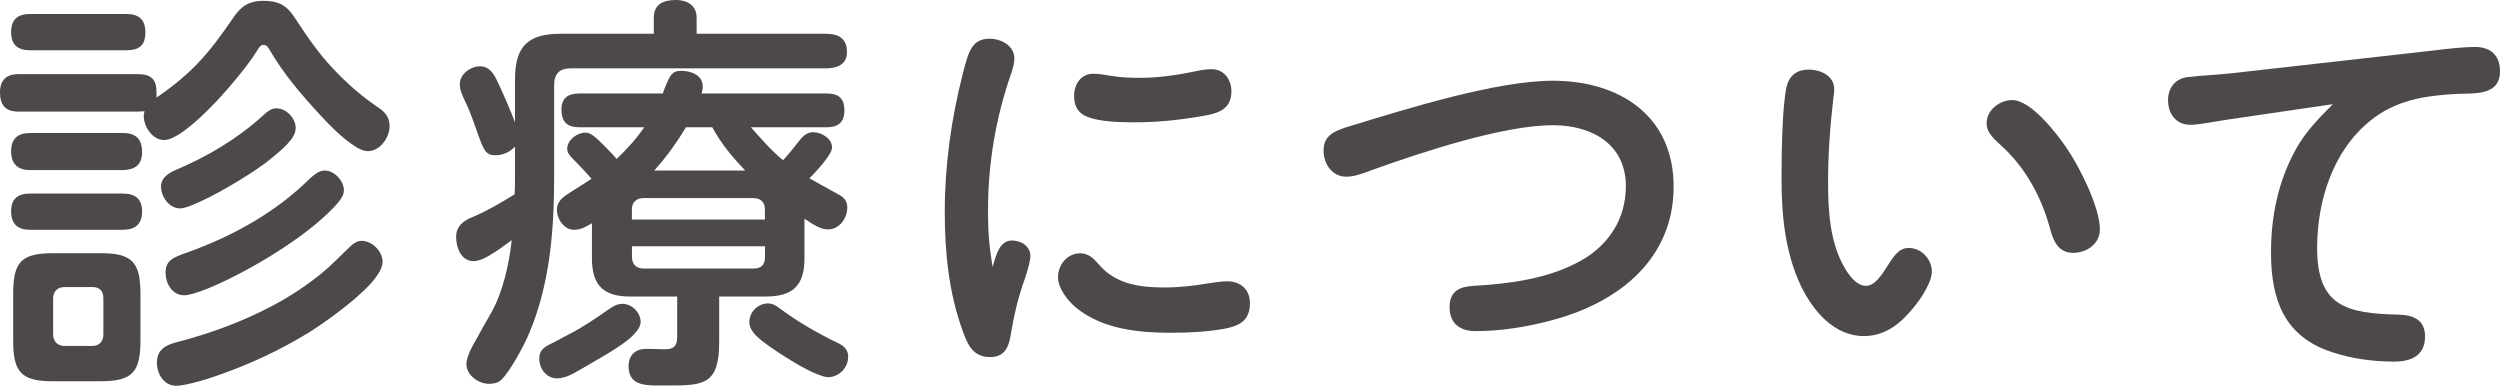
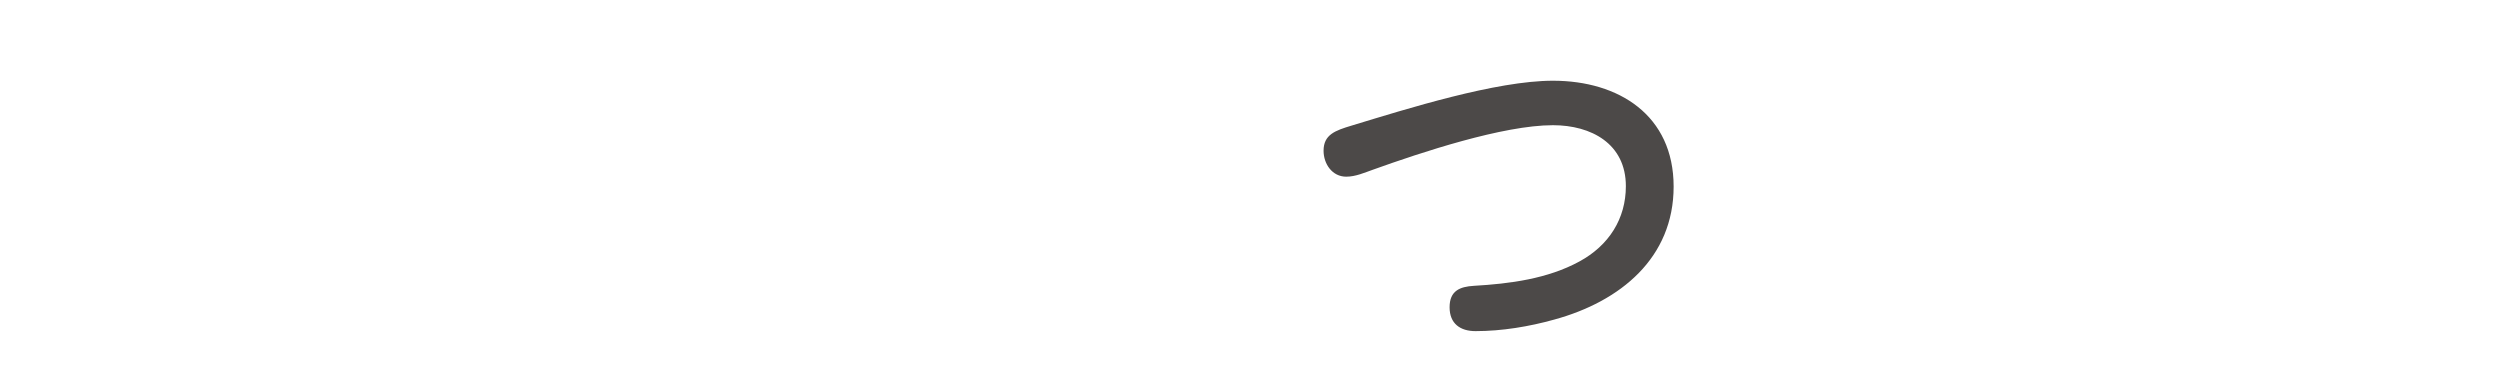
<svg xmlns="http://www.w3.org/2000/svg" id="_レイヤー_2" viewBox="0 0 242.81 37.47">
  <g id="base">
-     <path d="M22.6,1.8c.8-1.2,1.56-1.72,3-1.72s2.24.44,3,1.6c1.16,1.76,2.28,3.44,3.76,5,1.28,1.36,2.72,2.64,4.32,3.72.68.44,1.16.96,1.16,1.84,0,1.12-.92,2.44-2.12,2.44-.48,0-1.08-.32-1.72-.8-1.12-.8-2.24-2-2.84-2.64-1.92-2.08-3.64-4.08-5-6.44-.12-.2-.28-.44-.56-.44-.24,0-.4.16-.68.64-.92,1.52-4.24,5.6-6.84,7.56-.84.64-1.6,1.04-2.16,1.04-1.12,0-1.96-1.32-1.96-2.32,0-.16.04-.32.08-.48-.2,0-.44.04-.64.04H1.8c-1.24,0-1.8-.6-1.8-1.88,0-1.2.64-1.76,1.8-1.76h11.6c1.24,0,1.8.48,1.8,1.72v.56c3.44-2.36,5.08-4.28,7.4-7.68ZM2.92,4.88c-1.2,0-1.84-.52-1.84-1.76s.64-1.76,1.84-1.76h9.36c1.24,0,1.84.56,1.84,1.8s-.6,1.72-1.84,1.72H2.92ZM2.92,16.52c-1.2,0-1.84-.6-1.84-1.84s.68-1.76,1.84-1.76h9.04c1.24,0,1.84.6,1.84,1.84s-.68,1.72-1.84,1.76H2.92ZM2.92,22.32c-1.2,0-1.84-.56-1.84-1.8s.68-1.72,1.84-1.72h9.04c1.16,0,1.84.52,1.84,1.72,0,1.28-.68,1.8-1.92,1.8H2.92ZM13.64,33.11c0,3.04-.8,3.92-3.88,3.92h-4.64c-3.04,0-3.84-.88-3.84-3.92v-4.6c0-3.08.8-3.92,3.88-3.92h4.6c3.04,0,3.88.84,3.88,3.92v4.6ZM6.28,27.88c-.68,0-1.12.4-1.12,1.12v3.48c0,.68.44,1.12,1.12,1.12h2.68c.68,0,1.08-.44,1.08-1.12v-3.48c0-.72-.32-1.12-1.08-1.12h-2.68ZM15.24,35.23c0-1.2.76-1.68,1.8-1.96,3.24-.84,6.36-1.96,9.32-3.52,1.76-.92,3.4-2,4.92-3.24.92-.76,1.76-1.64,2.64-2.48.32-.32.72-.64,1.2-.64,1.04,0,2.04,1.04,2.04,2.04,0,.6-.48,1.36-1.16,2.12-1.72,1.88-4.76,3.96-5.96,4.72-2.8,1.72-5.8,3.12-8.92,4.2-1.56.56-3.32,1-4,1-1.2,0-1.88-1.16-1.88-2.24ZM25.88,15.76c-1.04.8-4.16,2.8-6.48,3.84-.88.4-1.48.64-1.92.64-1.04,0-1.84-1.12-1.84-2.12,0-.84.68-1.28,1.4-1.6,3.04-1.28,5.96-3,8.44-5.24.48-.44.84-.76,1.36-.76,1,0,1.88,1,1.88,1.92,0,1-1.24,2.04-2.84,3.32ZM16.08,26.48c0-1.2.76-1.48,2-1.92,4.48-1.6,8.64-3.88,12.04-7.24.4-.36.88-.76,1.4-.76.96,0,1.88,1,1.88,1.92,0,.56-.36,1.08-1.56,2.24-3.04,2.92-8.4,6-11.8,7.36-.92.36-1.72.6-2.16.6-1.16,0-1.8-1.16-1.8-2.2Z" style="fill:#4c4948; stroke-width:0px;" />
-     <path d="M47.42,24.88c-.56.32-1,.48-1.44.48-1.2,0-1.68-1.32-1.68-2.36s.72-1.56,1.6-1.92c1.44-.6,2.76-1.4,4.08-2.2.04-.6.04-1.16.04-1.72v-2.92c-.48.52-1.16.84-1.88.84-1,0-1.16-.48-1.8-2.28-.32-.88-.64-1.84-.96-2.52-.56-1.16-.72-1.56-.72-2.12,0-.96,1.04-1.72,1.96-1.72s1.36.76,1.68,1.44c.6,1.28,1.2,2.64,1.72,4v-4.2c0-3.2,1.28-4.4,4.44-4.4h9.04v-1.56c0-1.28.88-1.72,2.16-1.72,1.08,0,2,.52,2,1.72v1.56h12.56c1.2,0,2.04.44,2.04,1.76,0,1.16-.84,1.6-2.04,1.6h-24.84c-1.04,0-1.56.56-1.56,1.6v8.92c0,5.2-.4,10.44-2.44,15.24-.52,1.24-1.84,3.68-2.72,4.52-.32.28-.76.36-1.16.36-1.04,0-2.2-.84-2.2-1.92,0-.4.2-1.04.6-1.76.6-1.12,1.48-2.64,1.84-3.28,1.12-2,1.72-4.76,1.96-7-.52.4-1.44,1.08-2.28,1.56ZM61.46,32.59c-.6.6-1.52,1.2-2.72,1.92-1.24.72-2.36,1.4-3.2,1.84-.56.28-1.04.4-1.44.4-1,0-1.72-.92-1.72-1.88,0-.72.28-1.08,1.12-1.48.52-.24,1.12-.6,1.6-.84,1.44-.72,2.72-1.6,4.04-2.52.4-.28.8-.52,1.32-.52.92,0,1.76.84,1.76,1.76,0,.4-.28.84-.76,1.32ZM78.13,25.12c0,2.6-1.12,3.68-3.76,3.68h-4.52v4.48c0,4.08-1.56,4.16-4.88,4.16h-1.12c-1.56,0-2.8-.2-2.8-1.88,0-1.08.68-1.68,1.72-1.68.6,0,1.24.04,1.84.04.88,0,1.16-.36,1.16-1.2v-3.92h-4.56c-2.56,0-3.72-1.04-3.72-3.72v-3.4c-.52.32-1.08.64-1.72.64-1,0-1.68-1.04-1.68-1.96,0-.68.44-1.12,1-1.48.76-.52,1.6-1,2.36-1.52-.32-.36-1-1.12-1.68-1.8-.48-.48-.68-.72-.68-1.12,0-.84.96-1.56,1.76-1.56.4,0,.8.24,1.56,1,.52.52,1.08,1.08,1.48,1.56,1-.96,1.92-1.96,2.68-3.08h-6.32c-1.16,0-1.72-.52-1.72-1.72,0-1.12.64-1.56,1.72-1.56h8.12c.16-.48.32-.84.44-1.12.4-.92.72-1.08,1.36-1.08.92,0,2.08.4,2.08,1.52,0,.24-.04.48-.12.68h12.16c1.12,0,1.72.44,1.72,1.64s-.64,1.64-1.72,1.64h-7.36c1,1.12,1.96,2.24,3.12,3.2.6-.64,1.16-1.36,1.6-1.92.44-.56.84-.8,1.32-.8.8,0,1.84.6,1.84,1.48,0,.28-.2.64-.52,1.08-.52.72-1.32,1.56-1.68,1.92,1,.56,1.96,1.08,2.96,1.64.48.28.72.64.72,1.2,0,1.04-.76,2.12-1.88,2.12-.64,0-1.28-.36-2.28-1.04v3.88ZM74.29,21.32v-.96c0-.72-.4-1.12-1.12-1.12h-10.68c-.68,0-1.12.4-1.12,1.12v.96h12.92ZM61.38,24.96c0,.72.44,1.12,1.12,1.12h10.68c.72,0,1.12-.32,1.12-1.12v-1.04h-12.92v1.04ZM69.18,12.36h-2.56c-.88,1.48-1.92,2.92-3.08,4.2h8.84c-1.24-1.28-2.36-2.64-3.2-4.2ZM79.38,36.35c-1.32-.52-3.2-1.72-3.96-2.24-1.48-1-2.64-1.8-2.64-2.84,0-.96.84-1.8,1.8-1.8.48,0,.84.24,1.2.52,1.8,1.32,3.6,2.36,5.68,3.36.56.28.92.68.92,1.28,0,1.08-.88,2-1.96,2-.28,0-.6-.12-1.04-.28Z" style="fill:#4c4948; stroke-width:0px;" />
-     <path d="M98.28,23.36c.92,0,1.8.56,1.8,1.52,0,.44-.32,1.56-.56,2.24-.64,1.8-1.04,3.48-1.36,5.44-.2,1.2-.6,2.12-2,2.12-1.68,0-2.2-1.24-2.68-2.6-1.36-3.76-1.72-7.68-1.72-11.52,0-4.52.64-9.08,1.76-13.44.56-2.2.92-3.36,2.6-3.36,1.12,0,2.4.68,2.4,1.92,0,.52-.16,1-.32,1.48-1.52,4.4-2.24,8.76-2.24,13.32,0,2.16.12,3.4.44,5.44.32-.96.6-2.56,1.88-2.56ZM104.92,24.6c.8,0,1.32.52,1.8,1.08,1.64,1.92,3.96,2.24,6.36,2.24,1.44,0,2.84-.16,4.28-.4.6-.08,1.2-.2,1.84-.2,1.28,0,2.2.8,2.2,2.12,0,1.72-1.04,2.24-2.64,2.52-1.68.28-3.36.36-5.08.36-3.12,0-6.6-.36-9.12-2.4-.88-.72-1.8-1.92-1.8-3,0-1.24.92-2.32,2.16-2.32ZM106.2,7.16c.56,0,1.12.12,1.68.2.92.16,1.84.2,2.76.2,1.8,0,3.56-.24,5.28-.6.56-.12,1.16-.24,1.76-.24,1.2,0,1.92,1,1.92,2.16,0,1.8-1.4,2.16-2.88,2.4-2.32.4-4.36.6-6.56.6-1.32,0-3.28-.04-4.52-.52-.96-.36-1.32-1.08-1.32-2.04,0-1.16.68-2.16,1.88-2.16Z" style="fill:#4c4948; stroke-width:0px;" />
    <path d="M143.15,27.76c3.48-.2,7.16-.68,10.24-2.36,2.88-1.56,4.52-4.16,4.52-7.32,0-4.12-3.36-5.92-7.08-5.92-4.84,0-12.8,2.64-17.48,4.32-.8.28-1.68.68-2.6.68-1.36,0-2.2-1.24-2.2-2.52,0-1.56,1.12-1.96,2.72-2.44,5.4-1.64,14.04-4.36,19.56-4.36,6.4,0,11.72,3.36,11.72,10.28s-5.16,11.16-11.6,12.92c-2.44.68-5.08,1.12-7.64,1.12-1.48,0-2.52-.72-2.52-2.32s1-2,2.36-2.08Z" style="fill:#4c4948; stroke-width:0px;" />
-     <path d="M174.91,27.76c-1.52-3.2-1.88-6.8-1.88-10.32,0-2.16.04-6.96.48-8.96.24-1.12,1-1.72,2.16-1.72s2.48.6,2.48,1.92c0,.28-.04.52-.08.8-.32,2.72-.52,5.48-.52,8.2s.16,5.8,1.56,8.24c.4.72,1.16,1.84,2.12,1.84.84,0,1.48-.96,2.16-2.04.72-1.12,1.16-1.64,2-1.64,1.24,0,2.24,1.12,2.24,2.28,0,1-.96,2.52-1.72,3.44-1.24,1.56-2.76,2.84-4.88,2.84-2.92,0-4.96-2.48-6.12-4.88ZM201.35,24.56c-1.36,0-1.88-1.04-2.2-2.2-.8-3.08-2.36-6-4.72-8.16-1.16-1.04-1.48-1.52-1.48-2.24,0-1.28,1.28-2.24,2.48-2.24,1.84,0,4.32,3.24,5.28,4.64,1.24,1.8,3.24,5.76,3.24,7.92,0,1.4-1.28,2.28-2.6,2.28Z" style="fill:#4c4948; stroke-width:0px;" />
-     <path d="M216.73,11.56c-1.44.2-3.08.56-4,.56-1.4,0-2.16-1.08-2.16-2.4,0-1.24.76-2.12,1.96-2.24,1.4-.16,2.64-.2,4.16-.36l19.52-2.2c1.6-.2,3.16-.36,4.16-.36,1.52,0,2.44.8,2.44,2.36,0,2.4-2.48,2.12-4.16,2.2-3.12.16-6,.6-8.48,2.64-3.6,2.92-5.12,7.76-5.12,12.32,0,5.72,2.88,6.36,7.96,6.48,1.4.04,2.52.52,2.52,2.12,0,1.88-1.36,2.44-3.04,2.44-2,0-4.08-.28-6-.92-4.68-1.52-5.92-5.16-5.92-9.68,0-3.48.68-6.88,2.4-10,.92-1.68,2.24-3.04,3.6-4.4l-9.84,1.44Z" style="fill:#4c4948; stroke-width:0px;" />
  </g>
</svg>